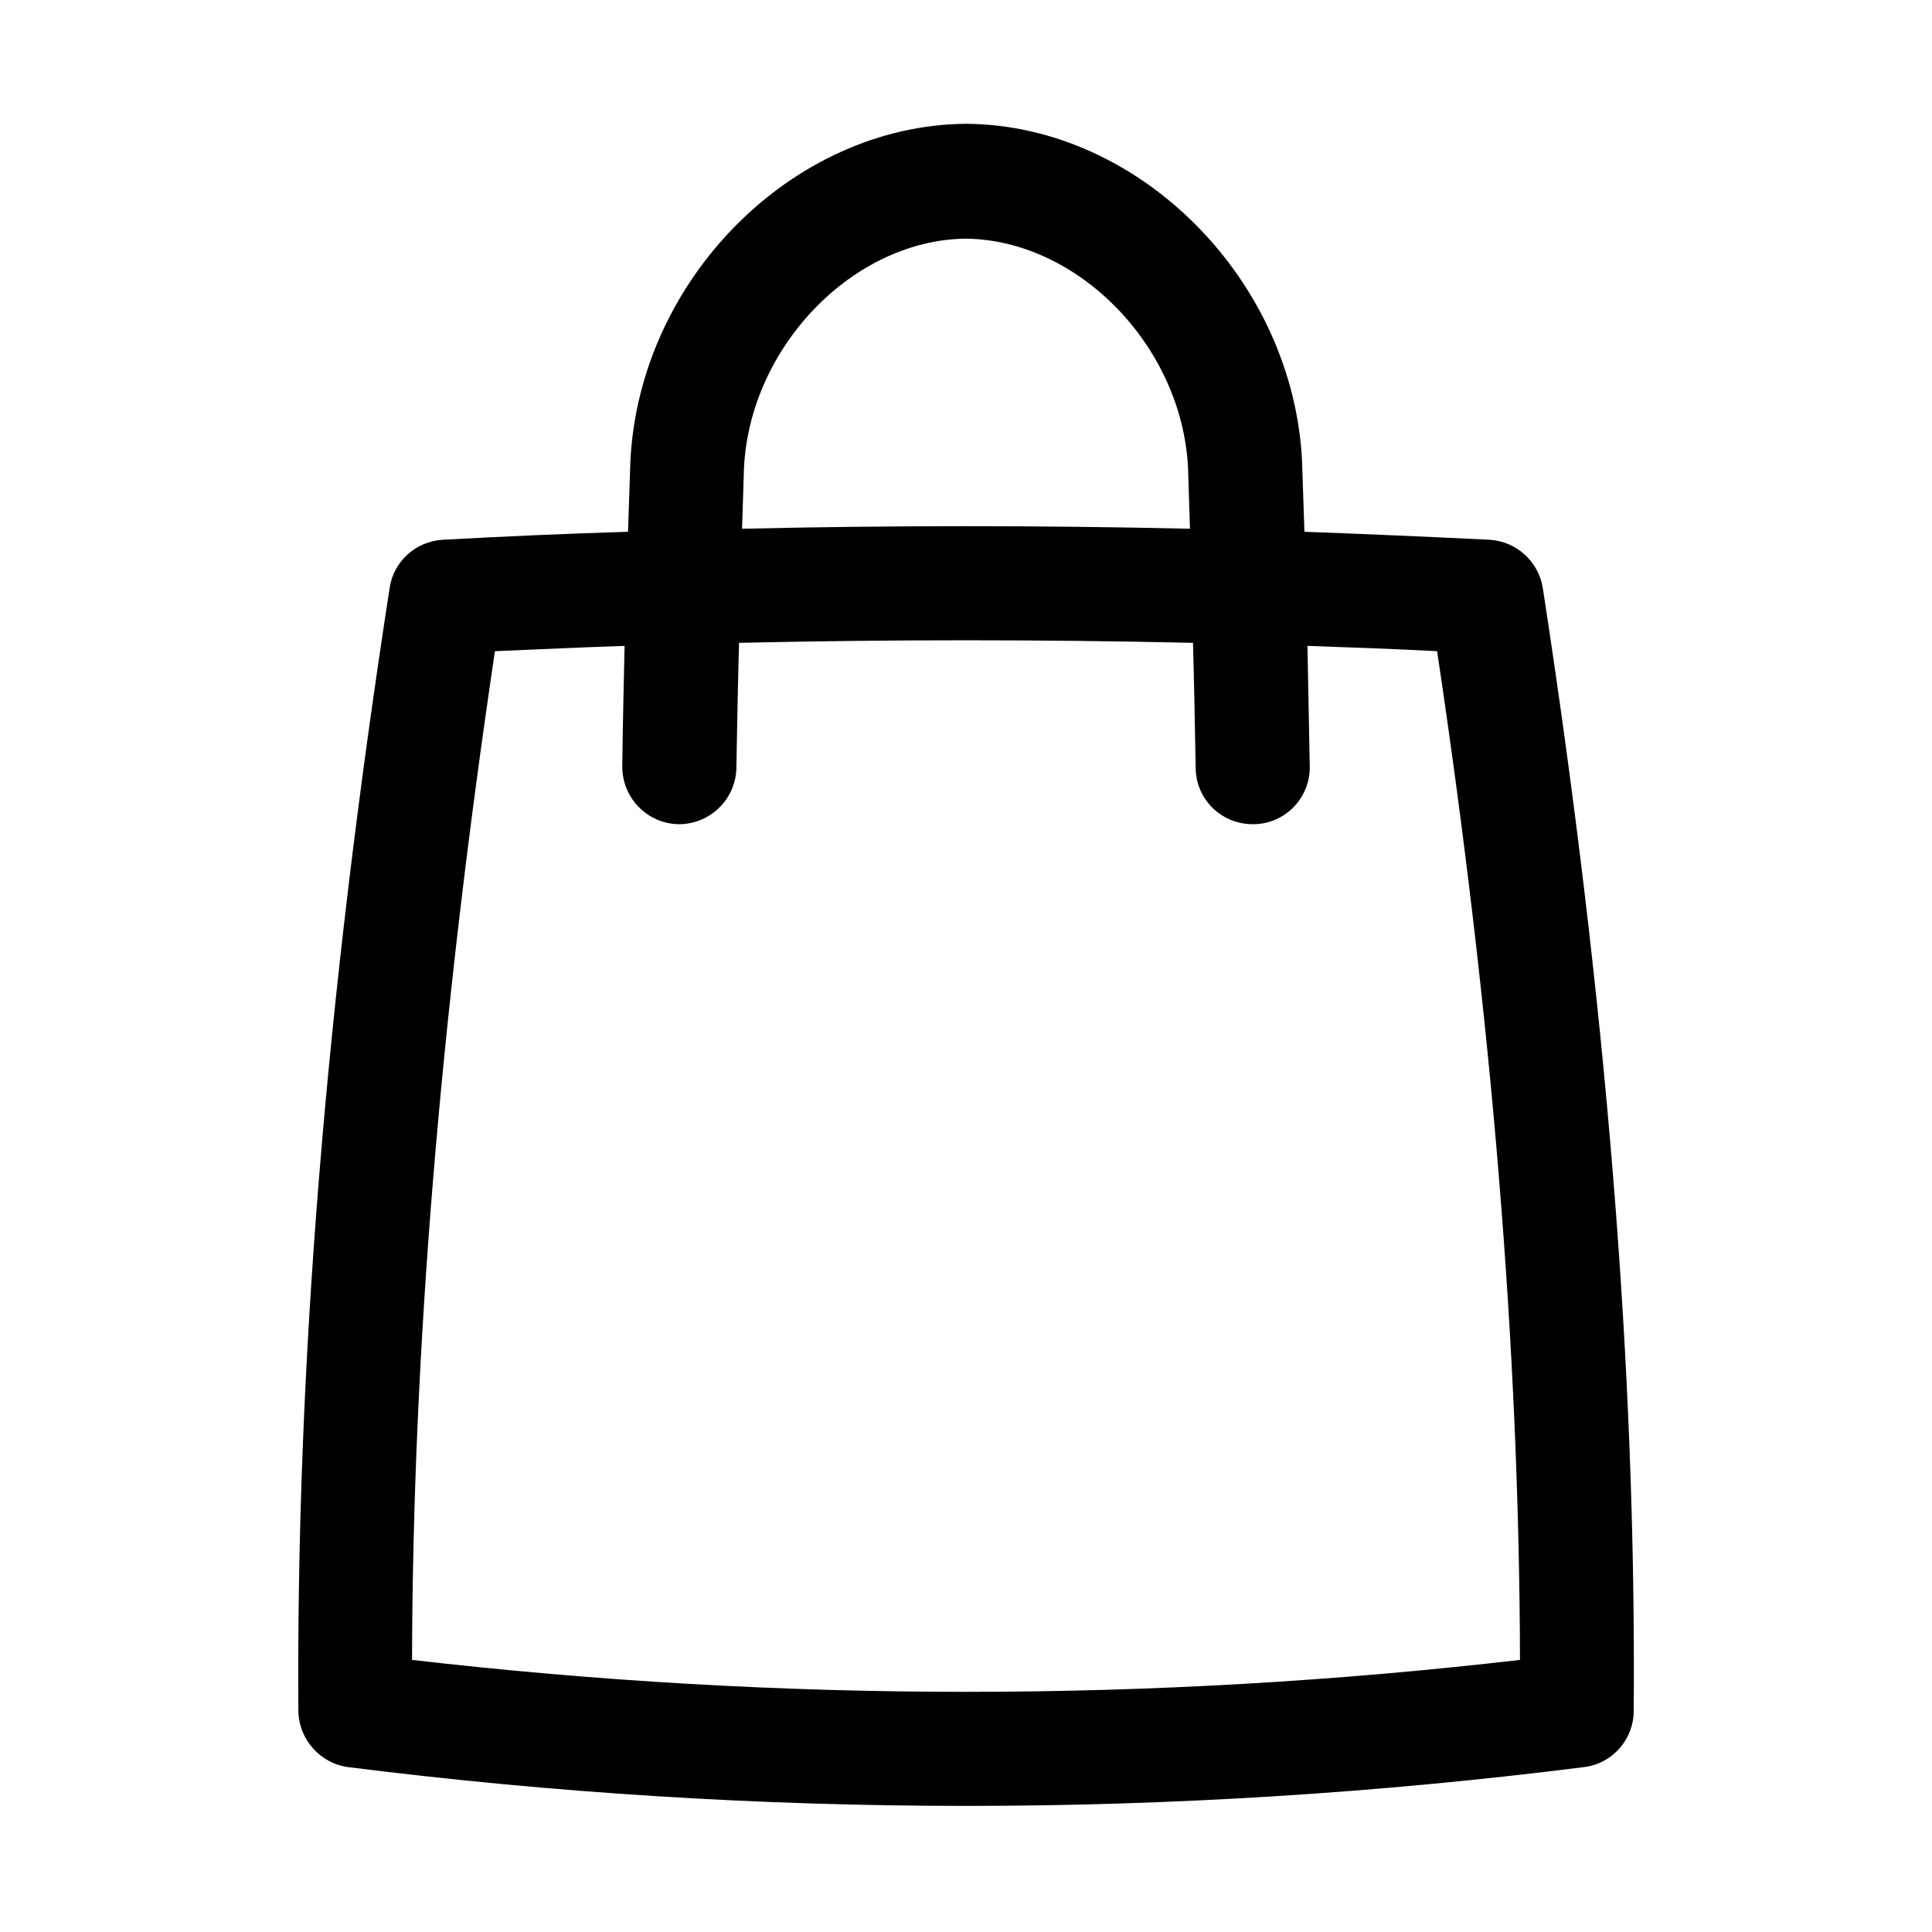
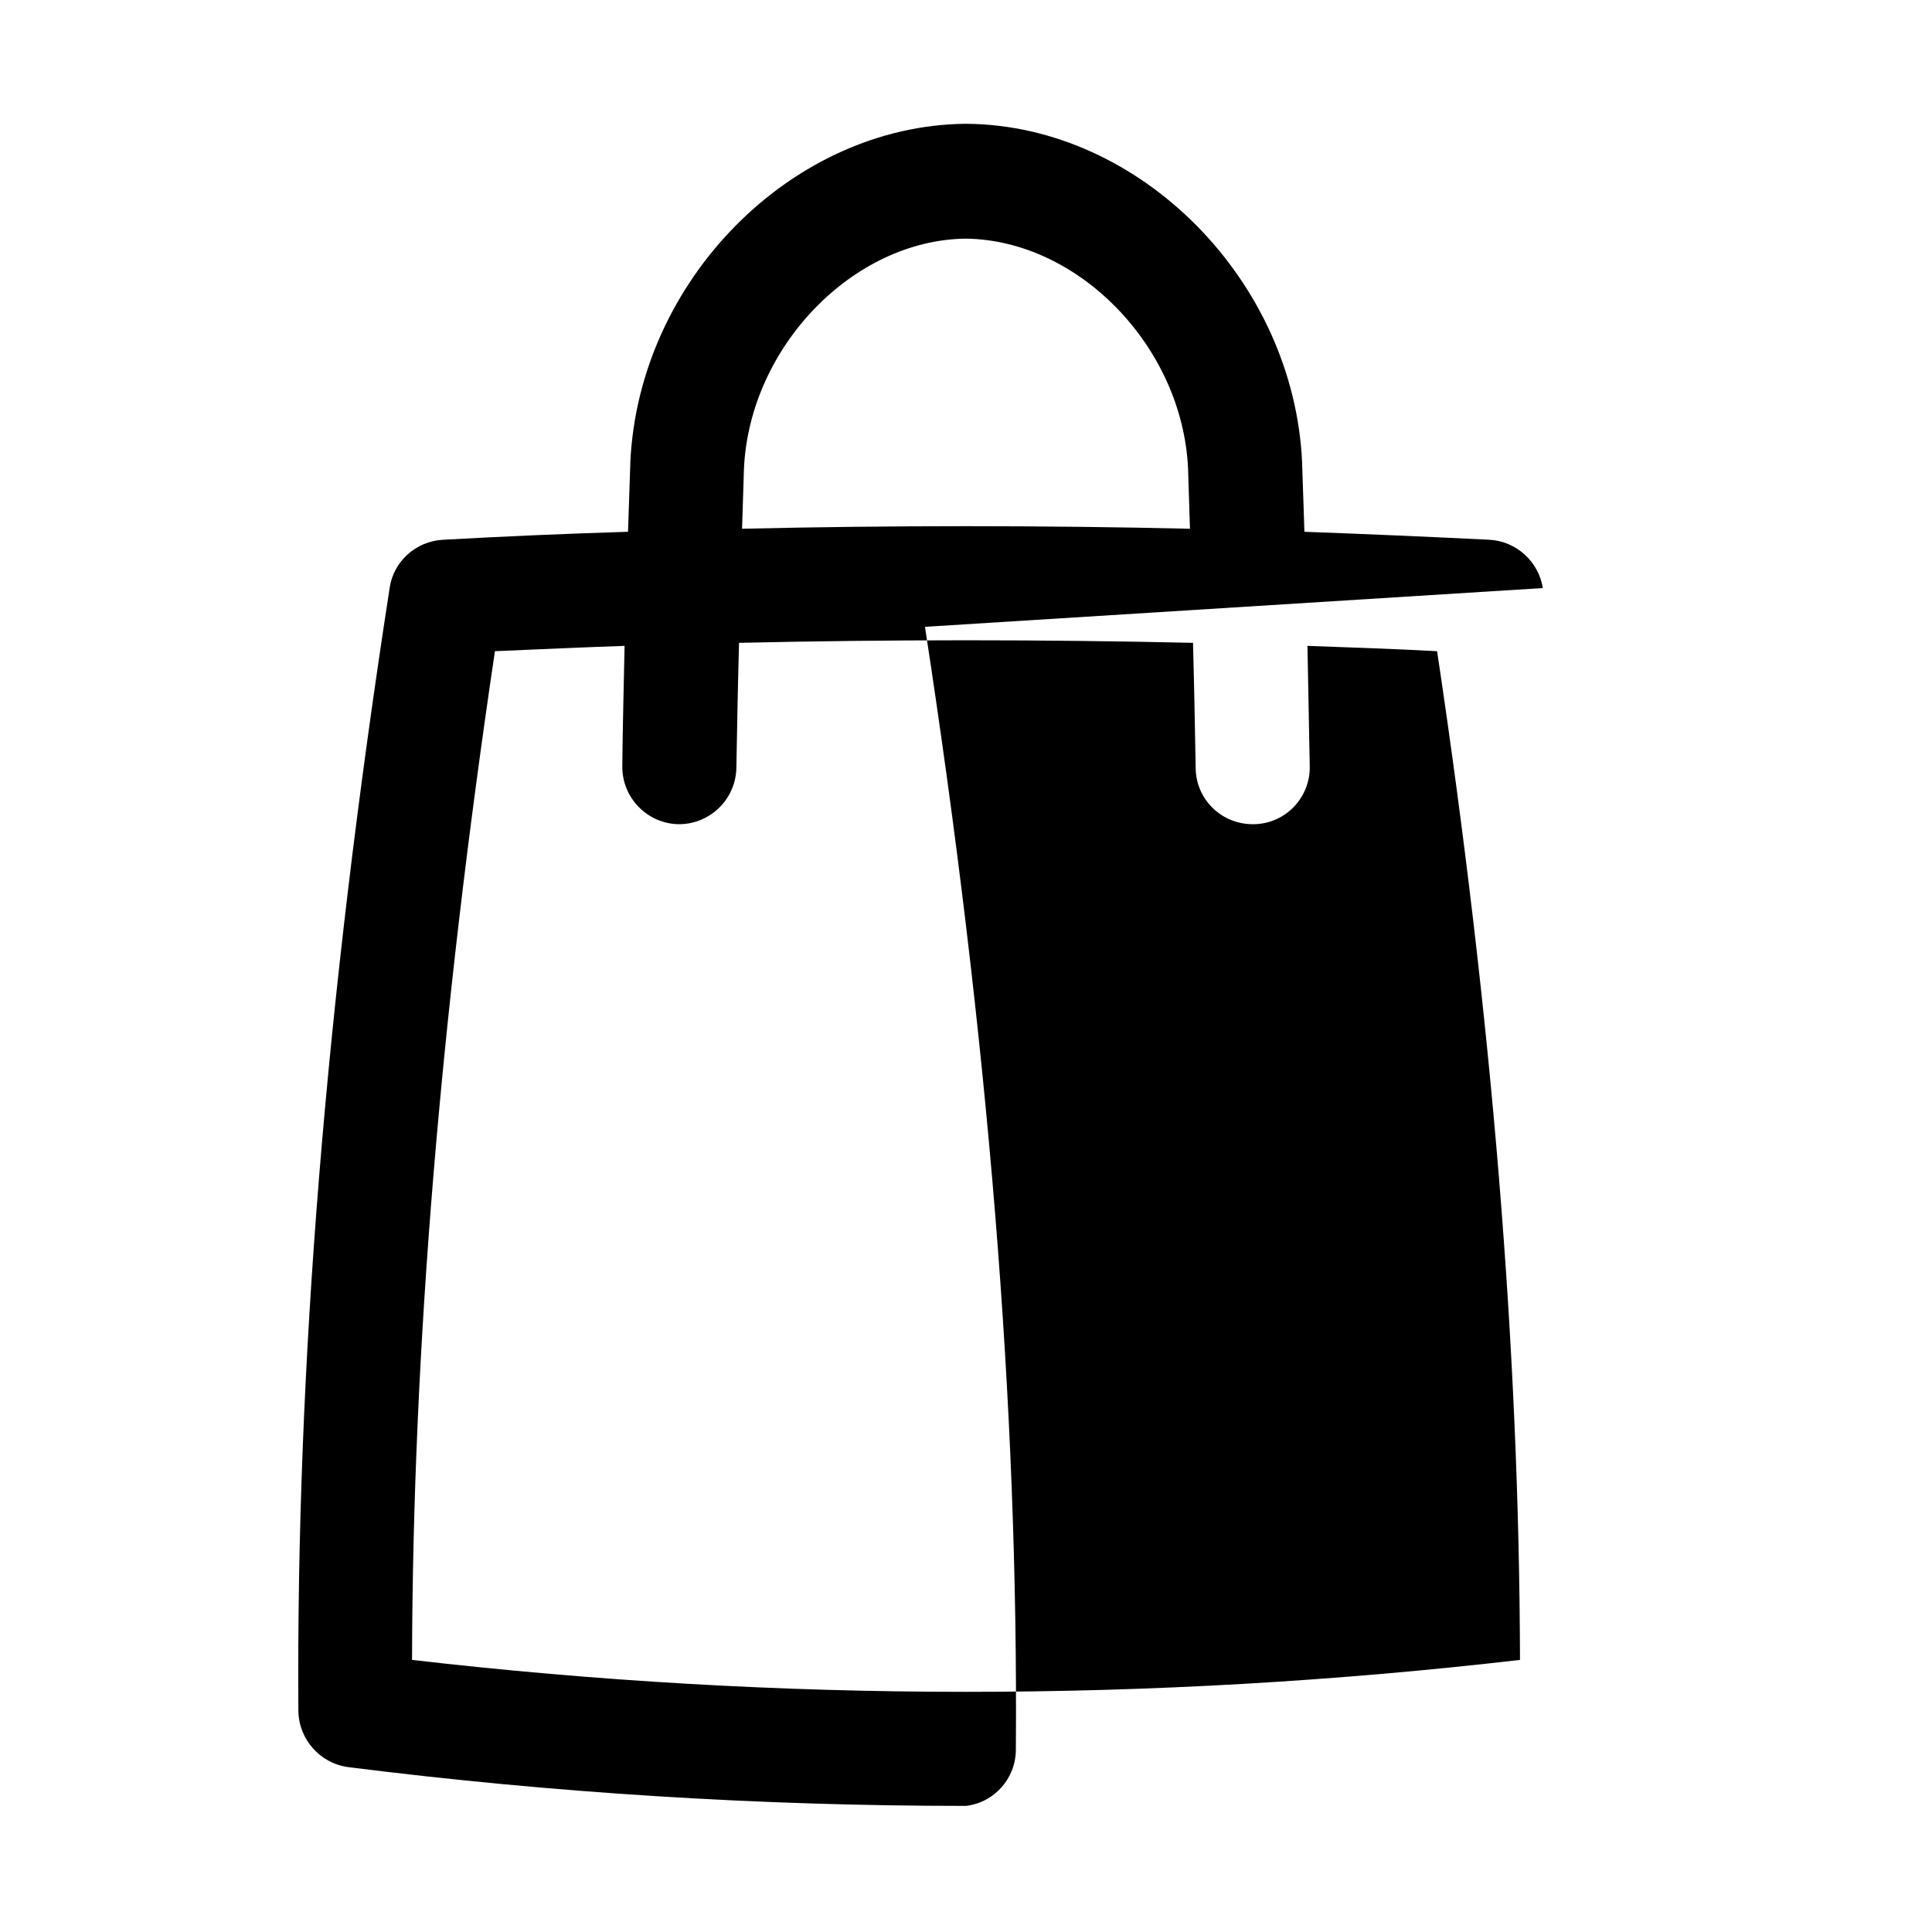
<svg xmlns="http://www.w3.org/2000/svg" fill="#000000" width="800px" height="800px" version="1.1" viewBox="144 144 512 512">
-   <path d="m552.86 299.84c-1.109-7.055-7.055-12.395-14.105-12.797-16.324-0.805-32.648-1.512-49.07-2.117-0.203-6.047-0.402-12.09-0.605-18.035v-0.203c-2.117-48.266-42.824-89.477-88.871-89.879h-0.301c-46.047 0.402-86.758 41.516-88.871 89.879v0.203c-0.203 5.945-0.402 11.891-0.605 18.035-16.426 0.504-32.746 1.211-49.07 2.117-7.152 0.402-13.098 5.742-14.105 12.797-16.93 109.43-24.789 206.76-24.184 297.55 0.102 7.559 5.742 13.906 13.199 14.914 54.312 6.852 109.02 10.277 163.74 10.277s109.43-3.426 163.74-10.277c7.559-0.906 13.199-7.356 13.199-14.914 0.699-90.785-7.262-188.12-24.086-297.55zm-211.7-31.738c1.512-32.145 28.918-60.559 58.844-60.859 29.926 0.402 57.332 28.719 58.844 60.859 0.203 5.34 0.301 10.68 0.504 16.02-39.5-0.906-79.199-0.906-118.7 0 0.207-5.34 0.309-10.68 0.508-16.02zm-87.965 315.79c0.203-82.02 7.457-169.68 21.965-267.32 11.488-0.504 22.871-1.008 34.359-1.41-0.203 10.48-0.504 21.16-0.605 31.84-0.102 8.363 6.551 15.215 14.812 15.418 8.363 0.102 15.215-6.551 15.418-14.812 0.203-11.184 0.402-22.27 0.707-33.25 40.102-0.906 80.207-0.906 120.31 0 0.301 10.984 0.504 22.066 0.707 33.25 0.102 8.262 6.852 14.812 15.113 14.812h0.301c8.363-0.102 15.012-7.055 14.812-15.418-0.203-10.68-0.402-21.363-0.605-31.84 11.488 0.402 22.973 0.805 34.359 1.41 14.609 97.539 21.766 185.2 21.965 267.32-97.434 11.285-196.08 11.285-293.62 0z" />
+   <path d="m552.86 299.84c-1.109-7.055-7.055-12.395-14.105-12.797-16.324-0.805-32.648-1.512-49.07-2.117-0.203-6.047-0.402-12.09-0.605-18.035v-0.203c-2.117-48.266-42.824-89.477-88.871-89.879h-0.301c-46.047 0.402-86.758 41.516-88.871 89.879v0.203c-0.203 5.945-0.402 11.891-0.605 18.035-16.426 0.504-32.746 1.211-49.07 2.117-7.152 0.402-13.098 5.742-14.105 12.797-16.93 109.43-24.789 206.76-24.184 297.55 0.102 7.559 5.742 13.906 13.199 14.914 54.312 6.852 109.02 10.277 163.74 10.277c7.559-0.906 13.199-7.356 13.199-14.914 0.699-90.785-7.262-188.12-24.086-297.55zm-211.7-31.738c1.512-32.145 28.918-60.559 58.844-60.859 29.926 0.402 57.332 28.719 58.844 60.859 0.203 5.34 0.301 10.68 0.504 16.02-39.5-0.906-79.199-0.906-118.7 0 0.207-5.34 0.309-10.68 0.508-16.02zm-87.965 315.79c0.203-82.02 7.457-169.68 21.965-267.32 11.488-0.504 22.871-1.008 34.359-1.41-0.203 10.48-0.504 21.16-0.605 31.84-0.102 8.363 6.551 15.215 14.812 15.418 8.363 0.102 15.215-6.551 15.418-14.812 0.203-11.184 0.402-22.27 0.707-33.25 40.102-0.906 80.207-0.906 120.31 0 0.301 10.984 0.504 22.066 0.707 33.25 0.102 8.262 6.852 14.812 15.113 14.812h0.301c8.363-0.102 15.012-7.055 14.812-15.418-0.203-10.68-0.402-21.363-0.605-31.84 11.488 0.402 22.973 0.805 34.359 1.41 14.609 97.539 21.766 185.2 21.965 267.32-97.434 11.285-196.08 11.285-293.62 0z" />
</svg>